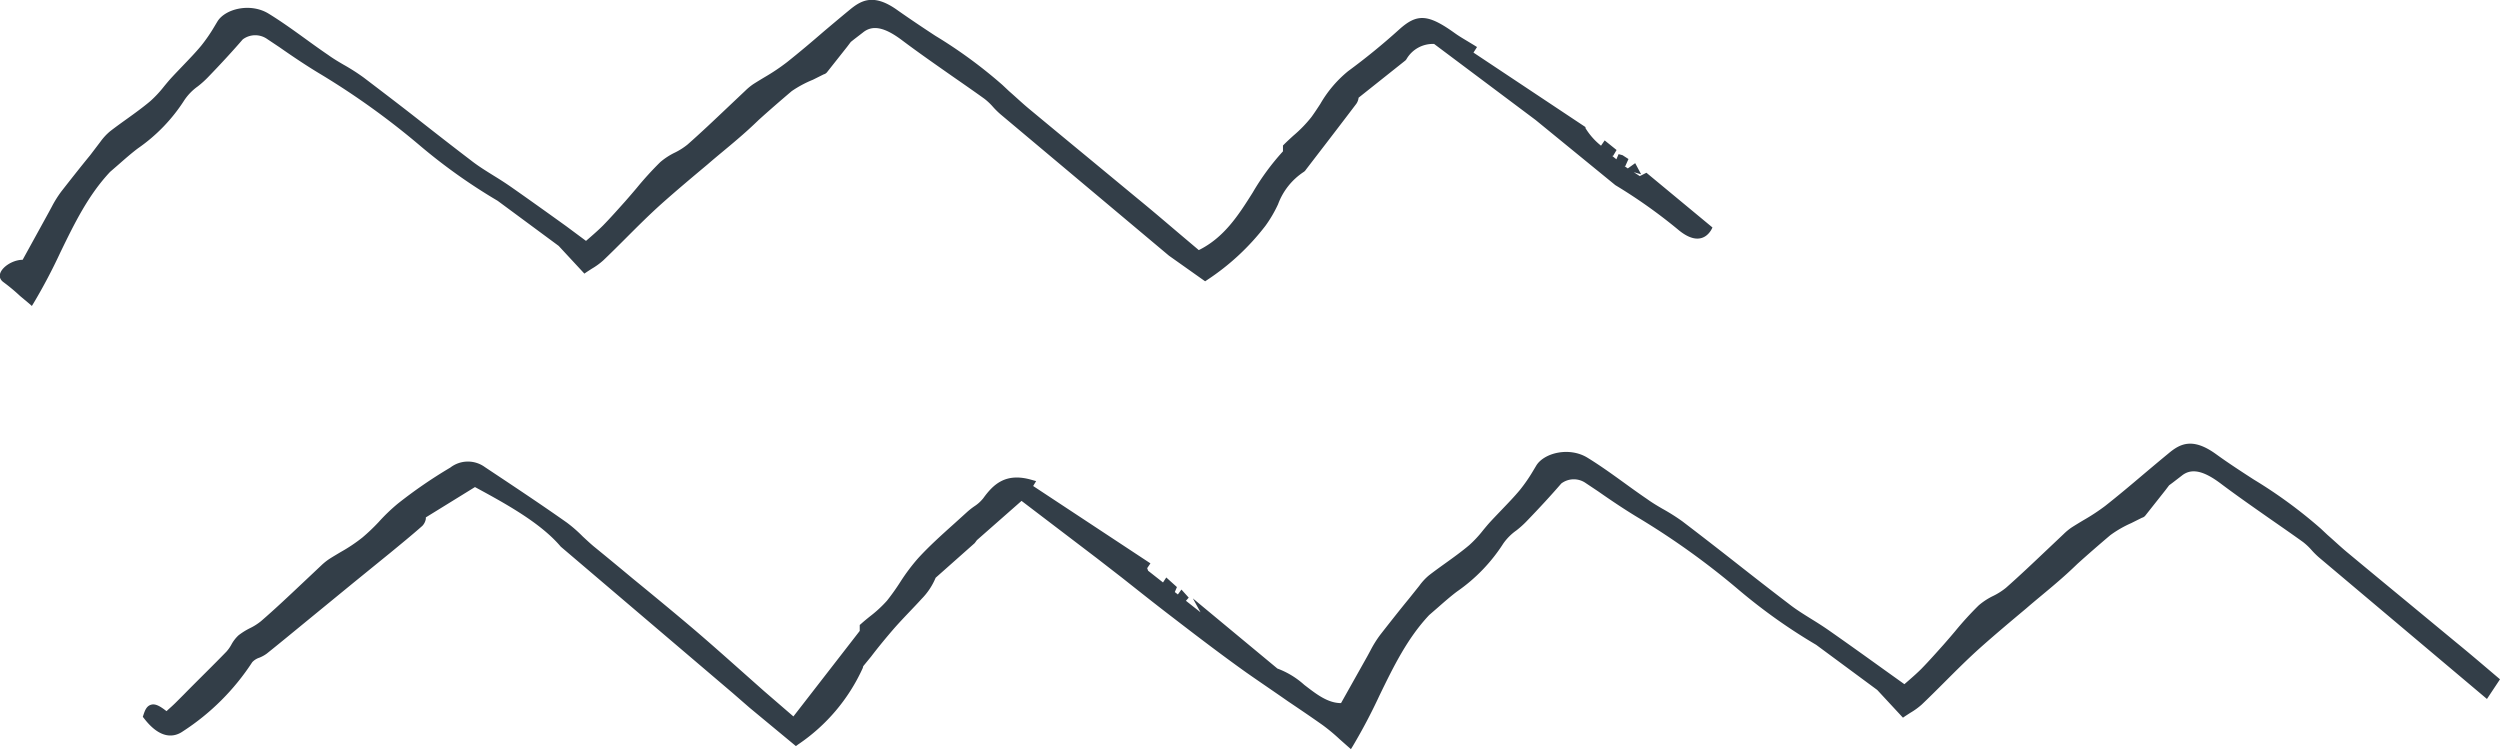
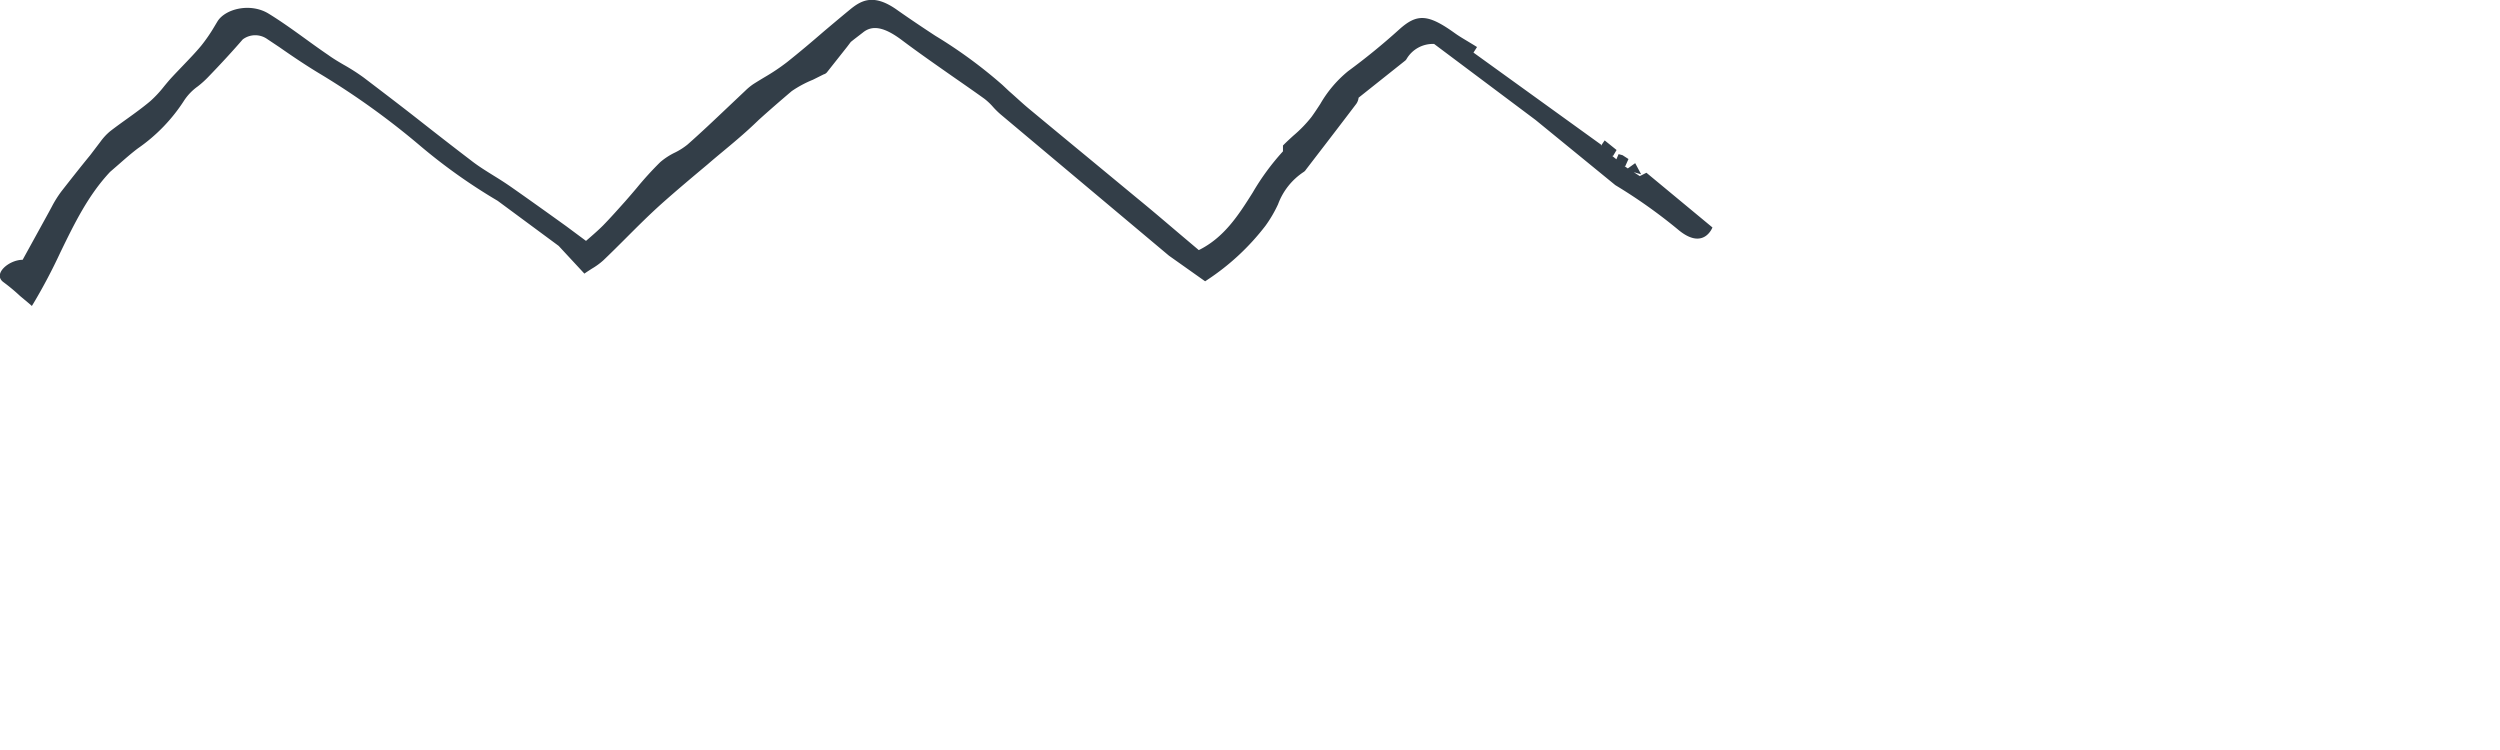
<svg xmlns="http://www.w3.org/2000/svg" viewBox="0 0 260.49 78.1">
  <defs>
    <style>.cls-1{fill:#333e48;}</style>
  </defs>
  <title>mountains</title>
  <g id="Layer_2" data-name="Layer 2">
    <g id="Layer_1-2" data-name="Layer 1">
-       <path class="cls-1" d="M260.49,70.78c-1.5-1.27-3-2.56-4.58-3.85l-5.14-4.25q-3.13-2.58-6.25-5.17c-.67-.56-1.32-1.18-2-1.77l-.68-.64a49.39,49.39,0,0,0-7-5.13c-1.3-.84-2.64-1.71-3.91-2.63-2.5-1.82-3.81-1.08-5-.08-.9.74-1.79,1.49-2.68,2.24-1.26,1.07-2.57,2.17-3.89,3.21a21.28,21.28,0,0,1-2.25,1.48c-.42.25-.83.5-1.24.76a6,6,0,0,0-.83.68l-1.83,1.73c-1.36,1.29-2.77,2.63-4.2,3.89a7,7,0,0,1-1.3.83,7,7,0,0,0-1.54,1,34.32,34.32,0,0,0-2.46,2.7c-.37.44-.75.88-1.17,1.36-.76.85-1.54,1.73-2.34,2.55-.41.41-.85.8-1.32,1.21l-.45.39-2.11-1.51c-1.88-1.35-3.79-2.72-5.72-4.07-.6-.42-1.21-.81-1.83-1.19-.8-.5-1.62-1-2.38-1.6-1.84-1.4-3.66-2.82-5.48-4.25s-3.74-2.92-5.63-4.36A21.33,21.33,0,0,0,173.2,53c-.53-.31-1.07-.63-1.58-1-.78-.53-1.56-1.09-2.33-1.65-1.26-.91-2.56-1.85-3.9-2.67-1.88-1.14-4.49-.5-5.31.82l-.33.55a16.8,16.8,0,0,1-1.38,2c-.59.71-1.26,1.4-1.89,2.06-.38.4-.76.79-1.13,1.19s-.54.62-.81.94a11.92,11.92,0,0,1-1.46,1.57c-.76.64-1.6,1.25-2.41,1.83-.6.43-1.2.86-1.78,1.31a5.86,5.86,0,0,0-1,1.08l-1.08,1.35c-1,1.22-2,2.49-3,3.77a11.64,11.64,0,0,0-1,1.6l-.34.63-2.74,4.88c-1.43,0-2.65-1-3.83-1.9a8.68,8.68,0,0,0-2.8-1.7l-8.81-7.31.8,1.45-1.52-1.2.29-.33-.76-.84-.37.51-.32-.25.22-.52-1.11-1-.34.52-1.55-1.22,0,0-.1-.27.34-.5-12.22-8.06.31-.51-.46-.13c-2.71-.79-4,.46-5.06,1.93a3.92,3.92,0,0,1-.94.84,7.7,7.7,0,0,0-.7.55l-1.37,1.24c-1.28,1.15-2.6,2.33-3.77,3.61a20.24,20.24,0,0,0-1.82,2.42,24.06,24.06,0,0,1-1.42,2,12.82,12.82,0,0,1-1.78,1.64c-.31.25-.63.51-.94.79l-.12.1,0,.62-6.91,8.91L79.6,72l-2.32-2.06c-1.79-1.59-3.63-3.23-5.49-4.8s-3.92-3.27-5.89-4.88q-2-1.67-4.05-3.34c-.38-.32-.75-.67-1.11-1a14.52,14.52,0,0,0-1.68-1.47c-2.68-1.89-5.45-3.73-8.13-5.51l-.42-.28a3,3,0,0,0-3.59.06,49.14,49.14,0,0,0-5.46,3.75,18.89,18.89,0,0,0-2,1.92A20.07,20.07,0,0,1,37.77,56a16.83,16.83,0,0,1-2.27,1.52c-.4.24-.81.48-1.2.73a6.16,6.16,0,0,0-.83.67l-1.91,1.8c-1.42,1.34-2.88,2.72-4.36,4a5.91,5.91,0,0,1-1.15.73,7.08,7.08,0,0,0-1.2.75,3.76,3.76,0,0,0-.76,1,4,4,0,0,1-.49.69c-1.45,1.5-3,3-4.42,4.45l-.88.88c-.25.25-.52.49-.79.73l-.16.15c-.69-.54-1.17-.8-1.61-.67s-.62.52-.8,1.08l-.06.18.12.15c1.7,2.22,3.15,2,4.06,1.36A24.49,24.49,0,0,0,26.28,69a1.73,1.73,0,0,1,.74-.47,3.51,3.51,0,0,0,.78-.43c1.4-1.12,2.78-2.26,4.17-3.4l4.81-3.94,3.69-3,.1-.08c1.13-.93,2.31-1.89,3.43-2.88a1.39,1.39,0,0,0,.37-.73l0-.16,5.12-3.16c3.23,1.75,6.84,3.73,8.94,6.21l17.9,15.24,1.77,1.54,0,0,4.83,4,.23-.17a19.13,19.13,0,0,0,6.73-7.95.88.88,0,0,0,.05-.2l.82-1c.76-1,1.54-1.94,2.34-2.87.55-.63,1.14-1.25,1.71-1.85.41-.43.82-.86,1.21-1.29a6.88,6.88,0,0,0,1.47-2.21l4.07-3.61.23-.31,4.65-4.09,7.88,6,0,0,2.58,2c1.72,1.36,3.44,2.73,5.18,4.06,2.6,2,5.15,3.95,7.79,5.83,1.43,1,2.91,2,4.34,3,1.22.82,2.43,1.64,3.63,2.49a19.15,19.15,0,0,1,1.73,1.44l.87.77.32.28.22-.36a58.54,58.54,0,0,0,2.74-5.2c1.51-3.11,2.93-6,5.19-8.41l.91-.79c.65-.57,1.32-1.16,2-1.67a17.65,17.65,0,0,0,4.82-5A5.57,5.57,0,0,1,158,55.27a10.12,10.12,0,0,0,1-.89c1.48-1.53,2.65-2.81,3.68-4a2.16,2.16,0,0,1,2.54-.05l1.29.86c1.43,1,2.92,2,4.4,2.88a79.85,79.85,0,0,1,10.33,7.45,58.48,58.48,0,0,0,8,5.67l6.36,4.7,2.68,2.89.26-.18.51-.33a7.26,7.26,0,0,0,1.2-.87c.81-.77,1.6-1.56,2.39-2.35,1.18-1.18,2.39-2.39,3.65-3.52,1.58-1.41,3.24-2.8,4.84-4.14,1-.87,2.09-1.74,3.12-2.63.75-.64,1.48-1.3,2.2-2,1.11-1,2.26-2,3.44-3a11.54,11.54,0,0,1,2.17-1.25l1.12-.56a.66.66,0,0,0,.34-.21l2.12-2.68.37-.49.39-.29.91-.7c1-.82,2.26-.57,4.1.82,1.65,1.24,3.36,2.43,5,3.58,1.19.83,2.38,1.65,3.56,2.5a6.33,6.33,0,0,1,.89.84,8.6,8.6,0,0,0,.79.78l17.48,14.73Z" />
-       <path class="cls-1" d="M178.43,23.7,171.55,18l-.69.35-.63-.41.77.22L170.38,17l-.77.55-.34-.24.08,0,.33-.74-.62-.4-.41-.11-.23.54-.44-.36.1,0,.36-.61-1.24-1-.38.55a7,7,0,0,1-1.62-1.83l0-.11L153.53,5.48l.37-.58-.32-.2-.66-.4c-.45-.27-.91-.54-1.34-.85-2.79-2-3.93-2.06-5.8-.37a67.83,67.83,0,0,1-5.32,4.34,12.35,12.35,0,0,0-2.89,3.41c-.3.46-.6.92-.92,1.36a13.4,13.4,0,0,1-1.87,1.93c-.33.3-.67.61-1,.94l-.1.1,0,.61a25.07,25.07,0,0,0-3.15,4.29c-1.52,2.42-3,4.7-5.62,6l-1.8-1.52c-1.5-1.27-3-2.56-4.58-3.85l-5.14-4.25q-3.13-2.58-6.25-5.17c-.67-.56-1.32-1.18-2-1.77l-.68-.64a49.39,49.39,0,0,0-7-5.13C96.19,2.9,94.85,2,93.58,1.11,91.08-.71,89.78,0,88.56,1c-.9.74-1.79,1.49-2.68,2.24C84.61,4.34,83.31,5.44,82,6.48A21.28,21.28,0,0,1,79.74,8c-.42.25-.83.5-1.24.76a6,6,0,0,0-.83.68l-1.83,1.73c-1.36,1.29-2.77,2.63-4.2,3.89a7,7,0,0,1-1.3.83,7,7,0,0,0-1.54,1,34.32,34.32,0,0,0-2.46,2.7c-.37.44-.75.88-1.17,1.36-.76.85-1.54,1.73-2.34,2.55-.41.41-.85.8-1.32,1.21l-.45.39L59,23.57c-1.88-1.35-3.79-2.72-5.72-4.07-.6-.42-1.21-.81-1.83-1.19-.8-.5-1.62-1-2.38-1.6-1.84-1.4-3.66-2.82-5.48-4.25S39.81,9.54,37.92,8.1a21.33,21.33,0,0,0-2.14-1.37c-.53-.31-1.07-.63-1.58-1-.78-.53-1.56-1.09-2.33-1.65-1.26-.91-2.56-1.85-3.9-2.67-1.88-1.14-4.49-.5-5.31.82l-.33.55a16.8,16.8,0,0,1-1.38,2c-.59.71-1.26,1.4-1.89,2.06-.38.4-.76.79-1.13,1.19s-.54.62-.81.94a11.92,11.92,0,0,1-1.46,1.57c-.76.64-1.6,1.25-2.41,1.83-.6.43-1.2.86-1.78,1.31a5.86,5.86,0,0,0-1,1.08L9.39,16.18c-1,1.22-2,2.49-3,3.77a11.64,11.64,0,0,0-1,1.6l-.34.63L2.36,27.07c-1.43,0-3.16,1.48-2,2.33a19.15,19.15,0,0,1,1.73,1.44L3,31.6l.32.28.22-.36a58.54,58.54,0,0,0,2.74-5.2c1.51-3.11,2.93-6,5.19-8.41l.91-.79c.65-.57,1.32-1.16,2-1.67a17.65,17.65,0,0,0,4.82-5A5.57,5.57,0,0,1,20.61,9a10.12,10.12,0,0,0,1-.89c1.48-1.53,2.65-2.81,3.68-4a2.16,2.16,0,0,1,2.54-.05l1.29.86c1.43,1,2.92,2,4.4,2.88a79.85,79.85,0,0,1,10.33,7.45,58.48,58.48,0,0,0,8,5.67l6.36,4.7,2.68,2.89.26-.18.51-.33a7.26,7.26,0,0,0,1.2-.87c.81-.77,1.6-1.56,2.39-2.35,1.18-1.18,2.39-2.39,3.65-3.52,1.58-1.41,3.24-2.8,4.84-4.14,1-.87,2.09-1.74,3.12-2.63.75-.64,1.48-1.3,2.2-2,1.11-1,2.26-2,3.44-3A11.54,11.54,0,0,1,84.7,8.31l1.12-.56a.66.66,0,0,0,.34-.21l2.12-2.68.37-.49L89,4.09l.91-.7c1-.82,2.26-.57,4.1.82,1.65,1.24,3.36,2.43,5,3.58,1.19.83,2.38,1.65,3.56,2.5a6.33,6.33,0,0,1,.89.84,8.6,8.6,0,0,0,.79.78L121.8,26.64l3.77,2.67.21-.14a24.83,24.83,0,0,0,6.08-5.65,13.44,13.44,0,0,0,1.31-2.24,6.87,6.87,0,0,1,2.65-3.35.74.74,0,0,0,.25-.25l1.09-1.42q2.09-2.71,4.16-5.44a1.37,1.37,0,0,0,.24-.64l4.89-3.89.09-.11a3.17,3.17,0,0,1,2.89-1.6L160,12.5l8.31,6.79A54.22,54.22,0,0,1,174.94,24C177.53,26.1,178.43,23.7,178.43,23.7Z" />
+       <path class="cls-1" d="M178.43,23.7,171.55,18l-.69.35-.63-.41.77.22L170.38,17l-.77.55-.34-.24.08,0,.33-.74-.62-.4-.41-.11-.23.54-.44-.36.1,0,.36-.61-1.24-1-.38.55l0-.11L153.53,5.48l.37-.58-.32-.2-.66-.4c-.45-.27-.91-.54-1.34-.85-2.79-2-3.93-2.06-5.8-.37a67.83,67.83,0,0,1-5.32,4.34,12.35,12.35,0,0,0-2.89,3.41c-.3.46-.6.92-.92,1.36a13.4,13.4,0,0,1-1.87,1.93c-.33.3-.67.61-1,.94l-.1.1,0,.61a25.07,25.07,0,0,0-3.15,4.29c-1.52,2.42-3,4.7-5.62,6l-1.8-1.52c-1.5-1.27-3-2.56-4.58-3.85l-5.14-4.25q-3.13-2.58-6.25-5.17c-.67-.56-1.32-1.18-2-1.77l-.68-.64a49.39,49.39,0,0,0-7-5.13C96.19,2.9,94.85,2,93.58,1.11,91.08-.71,89.78,0,88.56,1c-.9.74-1.79,1.49-2.68,2.24C84.61,4.34,83.31,5.44,82,6.48A21.28,21.28,0,0,1,79.74,8c-.42.25-.83.5-1.24.76a6,6,0,0,0-.83.68l-1.83,1.73c-1.36,1.29-2.77,2.63-4.2,3.89a7,7,0,0,1-1.3.83,7,7,0,0,0-1.54,1,34.32,34.32,0,0,0-2.46,2.7c-.37.44-.75.88-1.17,1.36-.76.85-1.54,1.73-2.34,2.55-.41.41-.85.8-1.32,1.21l-.45.39L59,23.57c-1.88-1.35-3.79-2.72-5.72-4.07-.6-.42-1.21-.81-1.83-1.19-.8-.5-1.62-1-2.38-1.6-1.84-1.4-3.66-2.82-5.48-4.25S39.81,9.54,37.92,8.1a21.33,21.33,0,0,0-2.14-1.37c-.53-.31-1.07-.63-1.58-1-.78-.53-1.56-1.09-2.33-1.65-1.26-.91-2.56-1.85-3.9-2.67-1.88-1.14-4.49-.5-5.31.82l-.33.55a16.8,16.8,0,0,1-1.38,2c-.59.71-1.26,1.4-1.89,2.06-.38.4-.76.79-1.13,1.19s-.54.62-.81.94a11.92,11.92,0,0,1-1.46,1.57c-.76.64-1.6,1.25-2.41,1.83-.6.43-1.2.86-1.78,1.31a5.86,5.86,0,0,0-1,1.08L9.39,16.18c-1,1.22-2,2.49-3,3.77a11.64,11.64,0,0,0-1,1.6l-.34.63L2.36,27.07c-1.43,0-3.16,1.48-2,2.33a19.15,19.15,0,0,1,1.73,1.44L3,31.6l.32.28.22-.36a58.54,58.54,0,0,0,2.74-5.2c1.51-3.11,2.93-6,5.19-8.41l.91-.79c.65-.57,1.32-1.16,2-1.67a17.65,17.65,0,0,0,4.82-5A5.57,5.57,0,0,1,20.61,9a10.12,10.12,0,0,0,1-.89c1.48-1.53,2.65-2.81,3.68-4a2.16,2.16,0,0,1,2.54-.05l1.29.86c1.43,1,2.92,2,4.4,2.88a79.85,79.85,0,0,1,10.33,7.45,58.48,58.48,0,0,0,8,5.67l6.36,4.7,2.68,2.89.26-.18.51-.33a7.26,7.26,0,0,0,1.2-.87c.81-.77,1.6-1.56,2.39-2.35,1.18-1.18,2.39-2.39,3.65-3.52,1.58-1.41,3.24-2.8,4.84-4.14,1-.87,2.09-1.74,3.12-2.63.75-.64,1.48-1.3,2.2-2,1.11-1,2.26-2,3.44-3A11.54,11.54,0,0,1,84.7,8.31l1.12-.56a.66.66,0,0,0,.34-.21l2.12-2.68.37-.49L89,4.09l.91-.7c1-.82,2.26-.57,4.1.82,1.65,1.24,3.36,2.43,5,3.58,1.19.83,2.38,1.65,3.56,2.5a6.33,6.33,0,0,1,.89.84,8.6,8.6,0,0,0,.79.78L121.8,26.64l3.77,2.67.21-.14a24.83,24.83,0,0,0,6.08-5.65,13.44,13.44,0,0,0,1.31-2.24,6.87,6.87,0,0,1,2.65-3.35.74.74,0,0,0,.25-.25l1.09-1.42q2.09-2.71,4.16-5.44a1.37,1.37,0,0,0,.24-.64l4.89-3.89.09-.11a3.17,3.17,0,0,1,2.89-1.6L160,12.5l8.31,6.79A54.22,54.22,0,0,1,174.94,24C177.53,26.1,178.43,23.7,178.43,23.7Z" />
    </g>
  </g>
</svg>